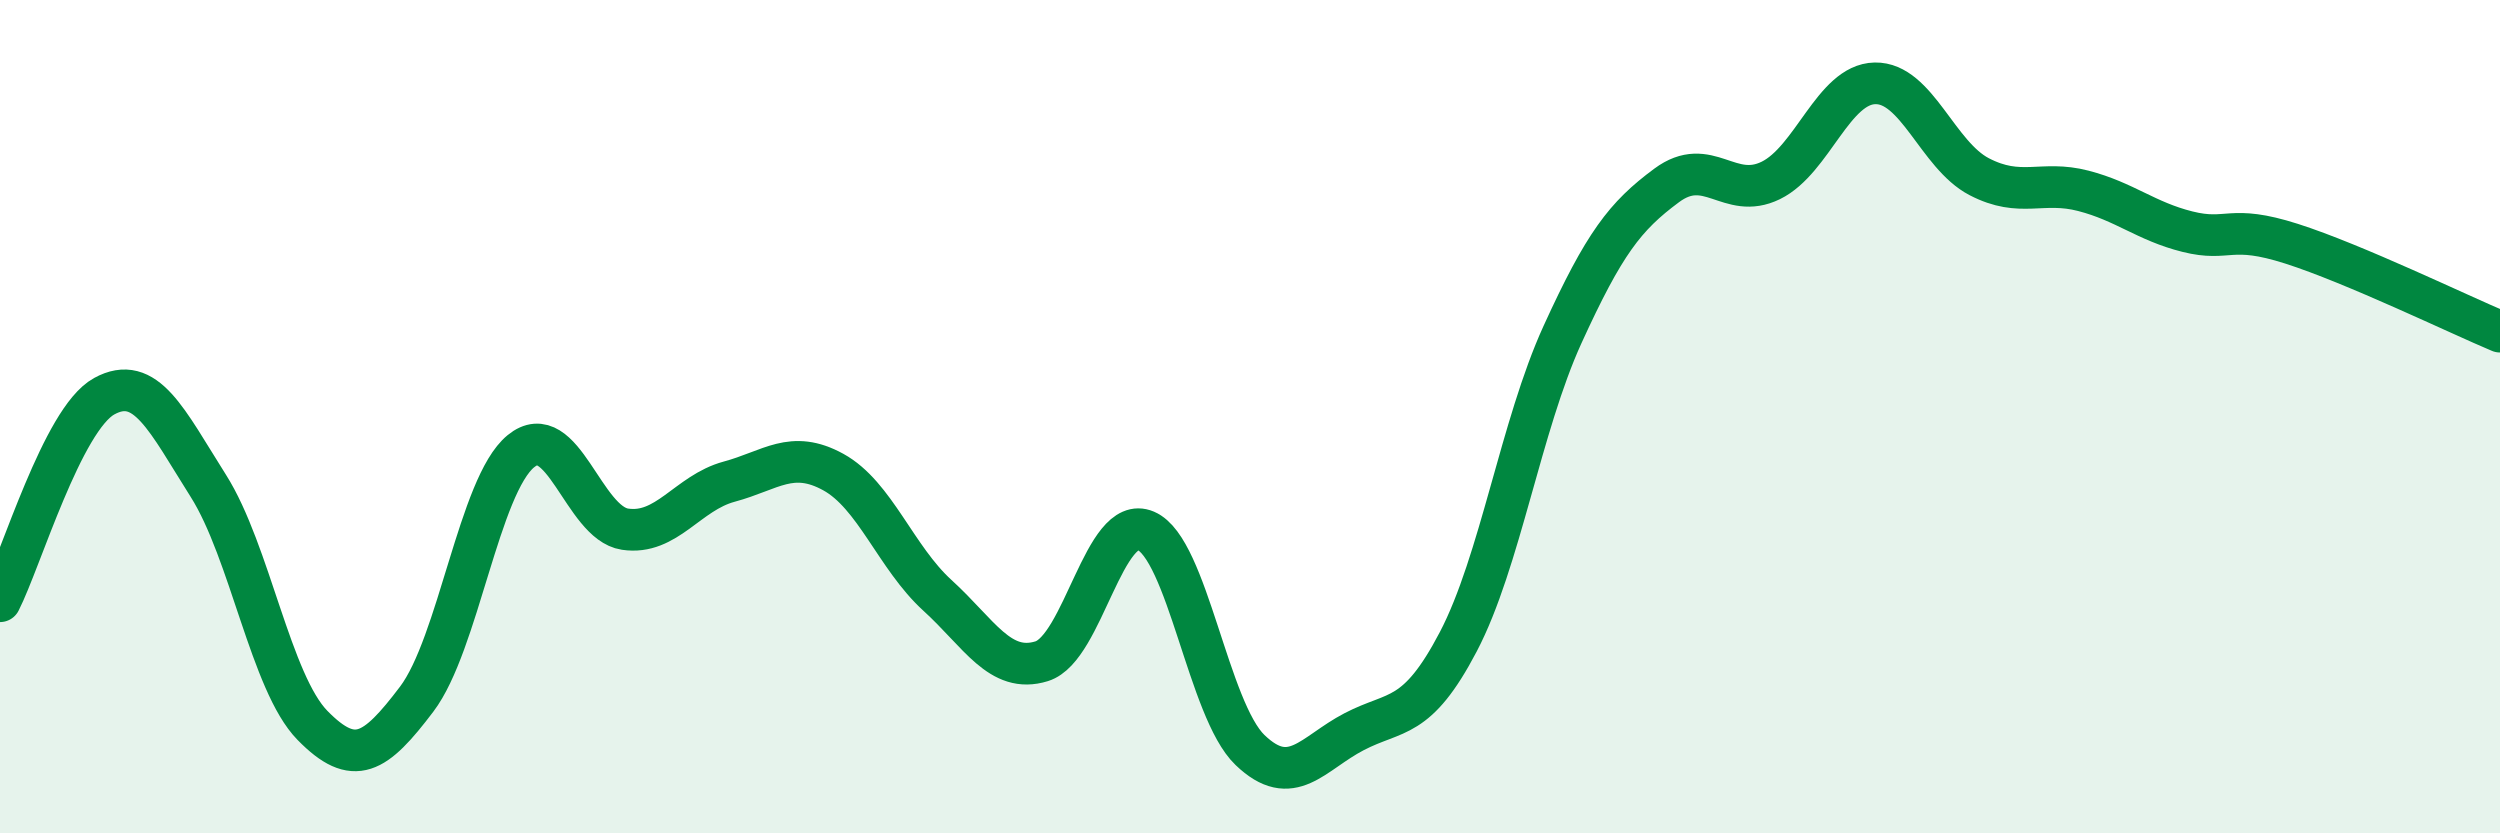
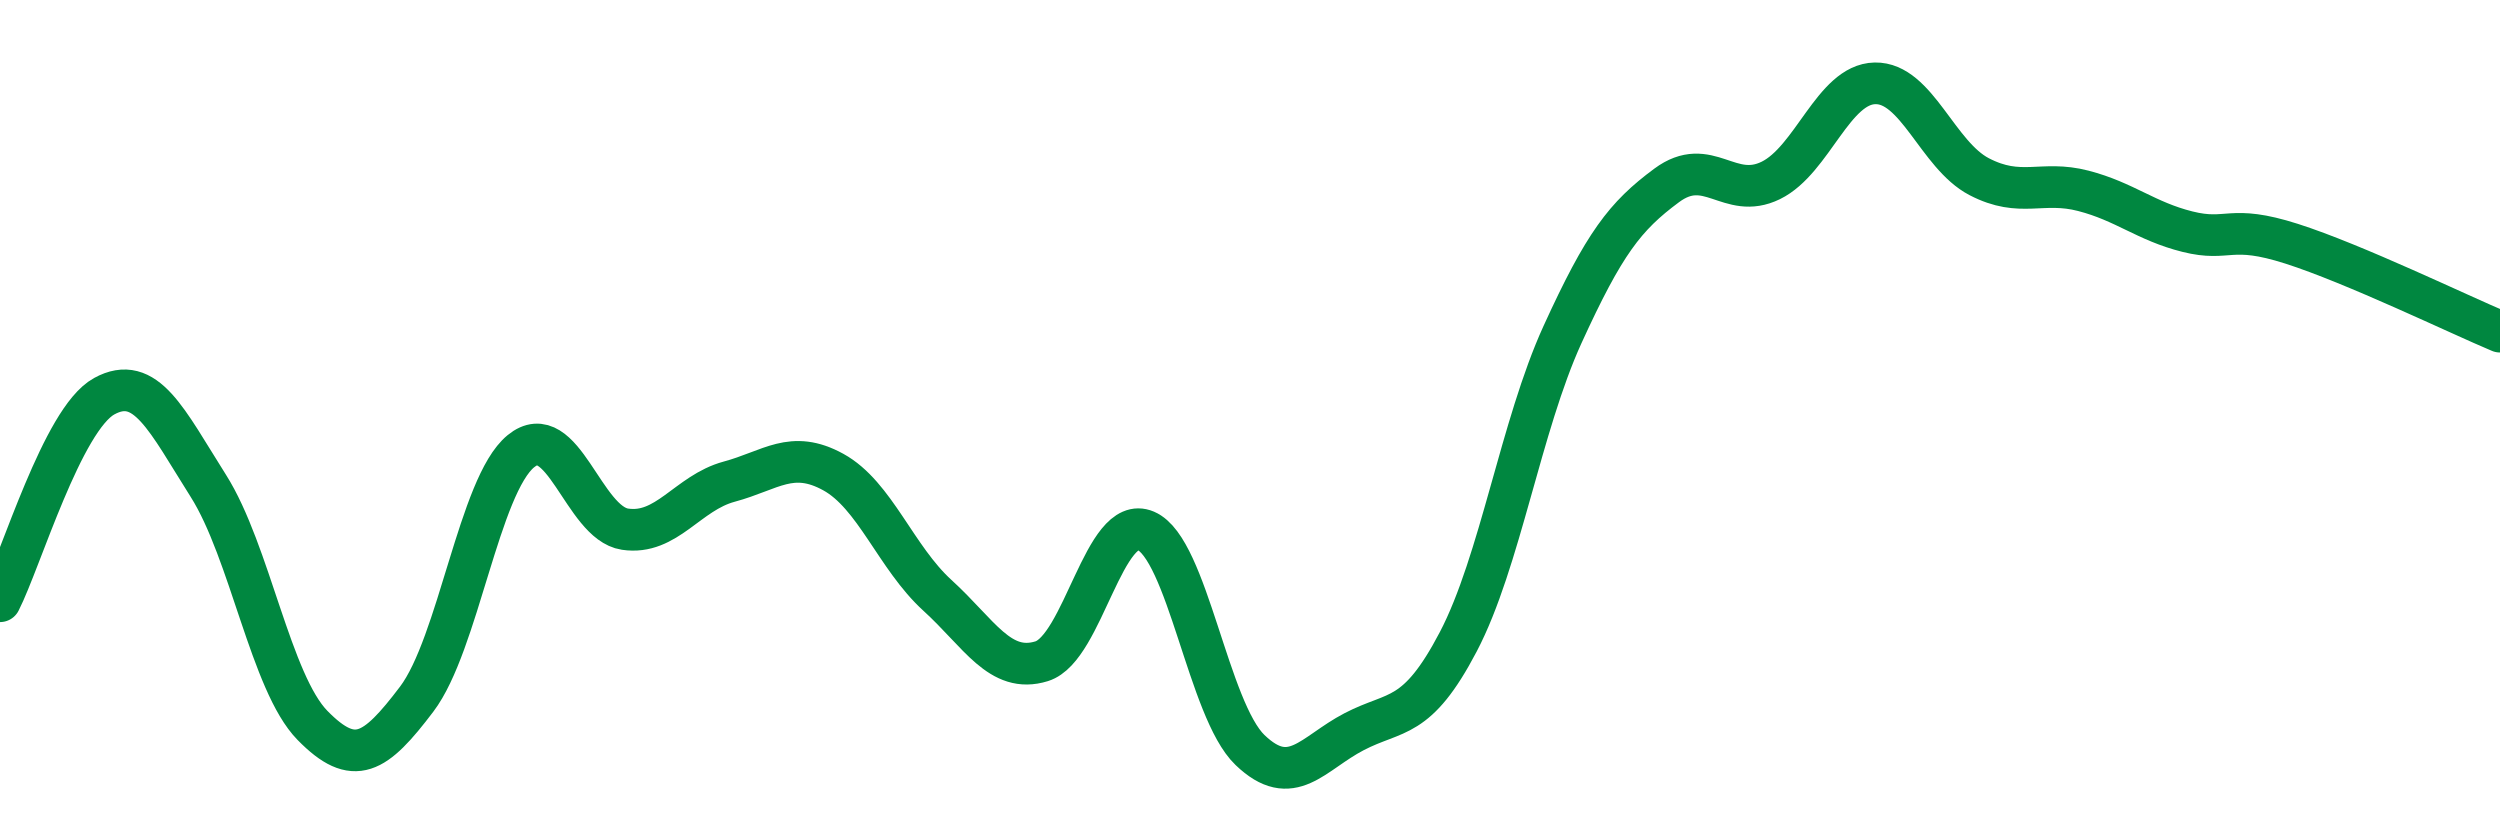
<svg xmlns="http://www.w3.org/2000/svg" width="60" height="20" viewBox="0 0 60 20">
-   <path d="M 0,14.43 C 0.5,13.45 1.5,10.06 2.5,9.51 C 3.5,8.96 4,10.08 5,11.66 C 6,13.24 6.5,16.39 7.5,17.41 C 8.5,18.43 9,18.1 10,16.78 C 11,15.46 11.5,11.65 12.5,10.83 C 13.5,10.01 14,12.55 15,12.7 C 16,12.85 16.5,11.83 17.5,11.56 C 18.5,11.29 19,10.78 20,11.33 C 21,11.88 21.5,13.38 22.5,14.29 C 23.5,15.2 24,16.18 25,15.87 C 26,15.56 26.5,12.31 27.5,12.74 C 28.5,13.17 29,17.04 30,18 C 31,18.96 31.5,18.08 32.5,17.56 C 33.5,17.04 34,17.31 35,15.4 C 36,13.49 36.5,10.22 37.5,8.03 C 38.5,5.84 39,5.19 40,4.45 C 41,3.71 41.5,4.82 42.5,4.33 C 43.5,3.84 44,2.02 45,2 C 46,1.98 46.5,3.72 47.5,4.24 C 48.5,4.76 49,4.32 50,4.58 C 51,4.84 51.5,5.31 52.5,5.56 C 53.5,5.81 53.5,5.37 55,5.85 C 56.5,6.33 59,7.54 60,7.96L60 20L0 20Z" fill="#008740" opacity="0.1" stroke-linecap="round" stroke-linejoin="round" />
  <path d="M 0,14.43 C 0.5,13.45 1.5,10.06 2.5,9.51 C 3.5,8.96 4,10.08 5,11.66 C 6,13.24 6.5,16.39 7.5,17.41 C 8.5,18.43 9,18.1 10,16.78 C 11,15.46 11.5,11.65 12.5,10.83 C 13.5,10.01 14,12.55 15,12.7 C 16,12.85 16.5,11.83 17.5,11.56 C 18.5,11.29 19,10.78 20,11.33 C 21,11.88 21.5,13.38 22.5,14.29 C 23.5,15.2 24,16.18 25,15.87 C 26,15.56 26.5,12.31 27.5,12.74 C 28.5,13.17 29,17.04 30,18 C 31,18.96 31.5,18.08 32.5,17.56 C 33.5,17.04 34,17.31 35,15.4 C 36,13.49 36.5,10.22 37.5,8.03 C 38.5,5.84 39,5.19 40,4.45 C 41,3.71 41.5,4.82 42.5,4.33 C 43.5,3.84 44,2.02 45,2 C 46,1.98 46.5,3.72 47.5,4.24 C 48.5,4.76 49,4.32 50,4.58 C 51,4.84 51.5,5.31 52.5,5.56 C 53.5,5.81 53.5,5.37 55,5.85 C 56.5,6.33 59,7.54 60,7.96" stroke="#008740" stroke-width="1" fill="none" stroke-linecap="round" stroke-linejoin="round" />
</svg>